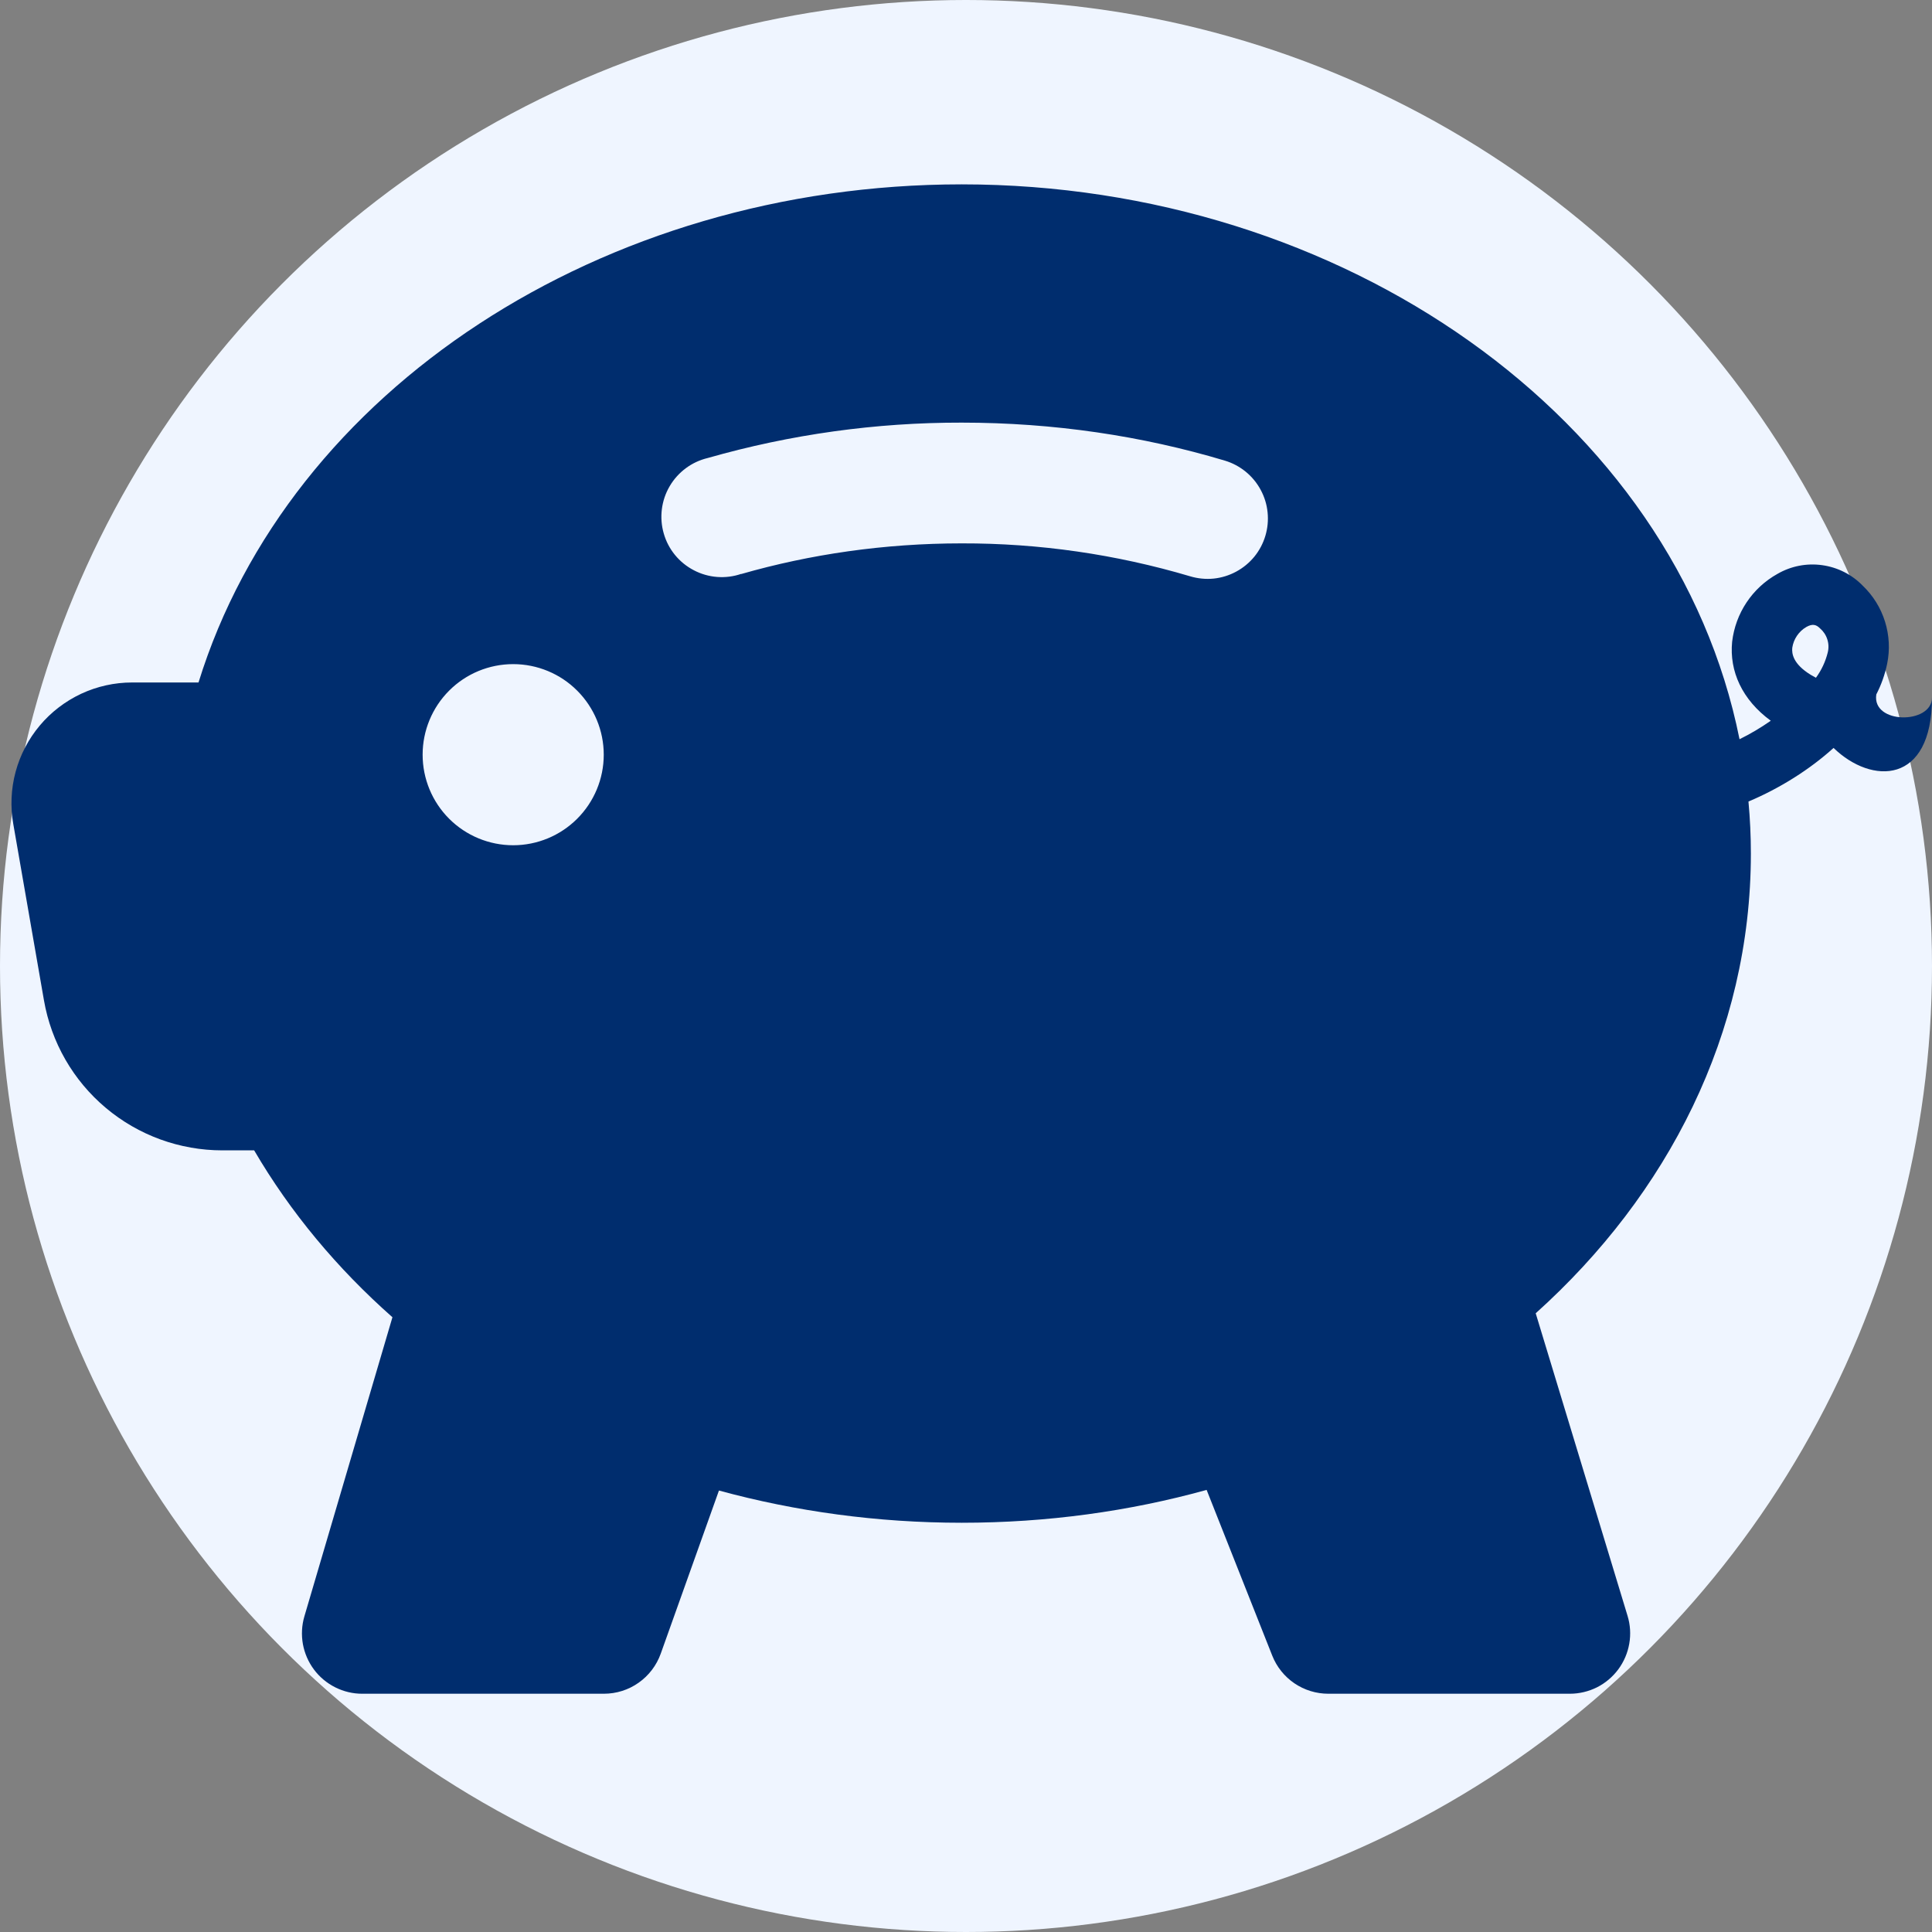
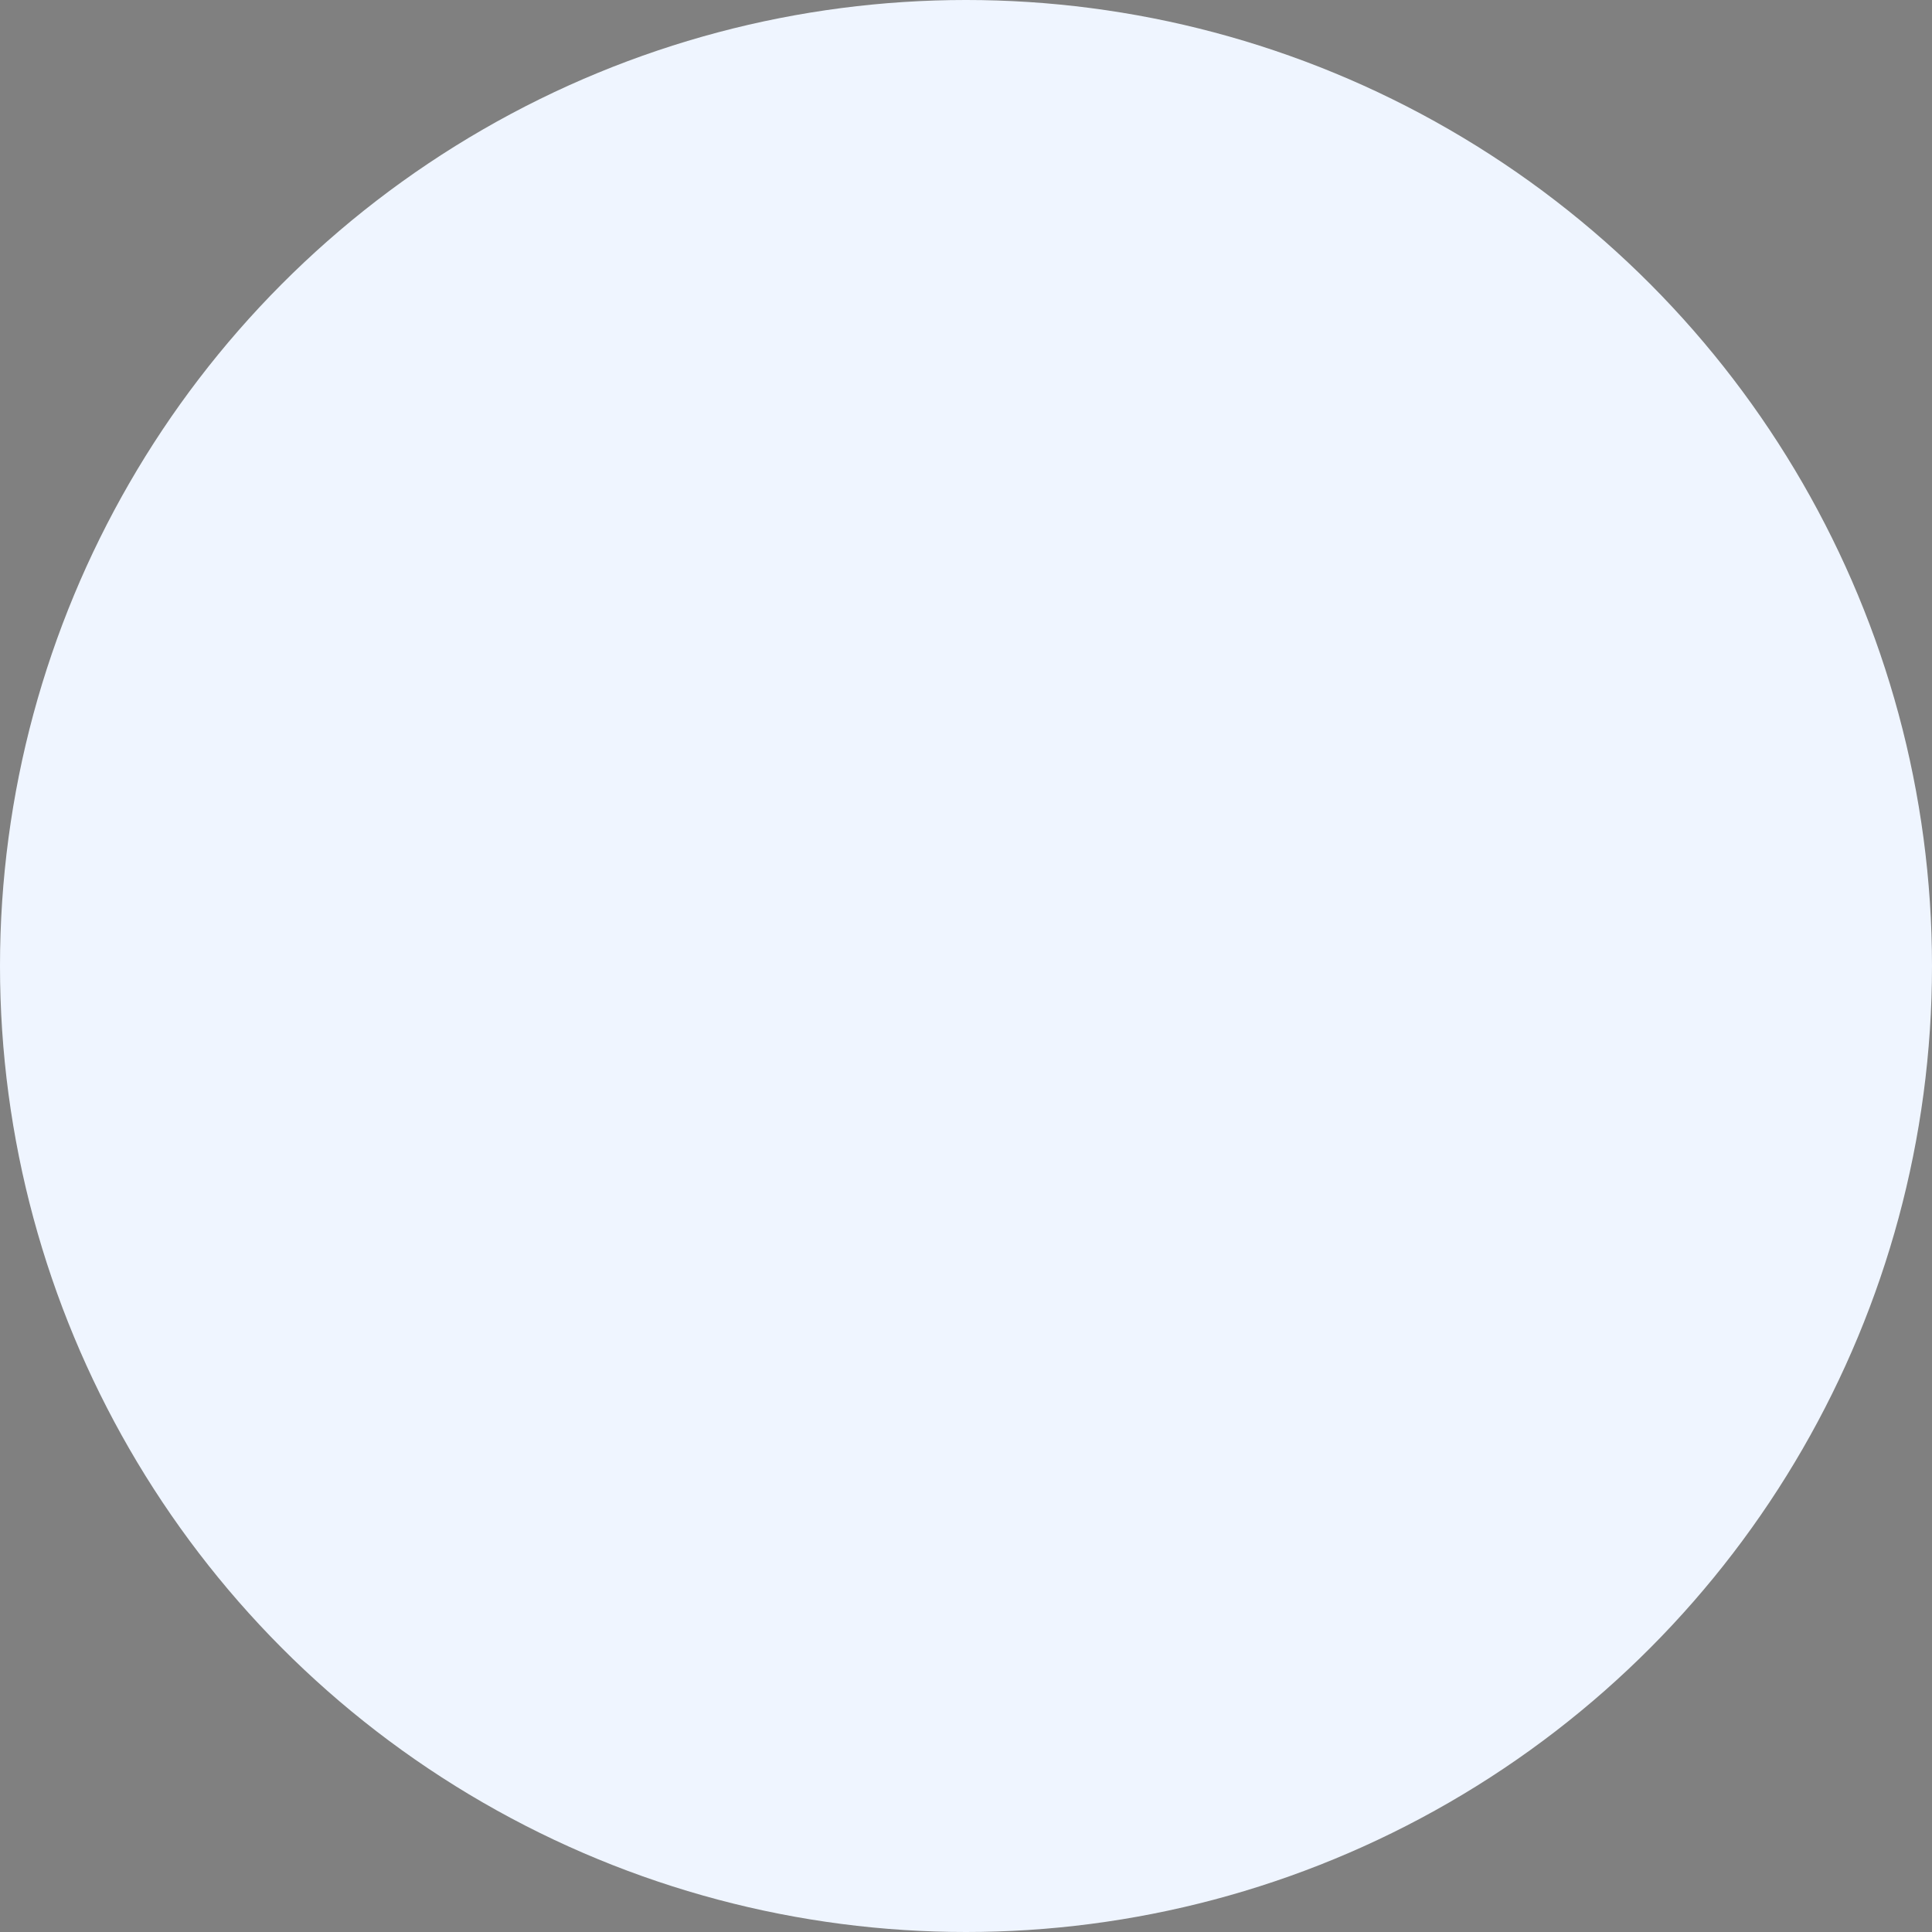
<svg xmlns="http://www.w3.org/2000/svg" width="40" height="40" viewBox="0 0 40 40" fill="none">
  <rect x="0" y="0" width="40" height="40" fill="#808080" stroke="none" />
  <circle cx="20" cy="20" r="20" fill="#EFF5FF" />
-   <path d="M19.91 3.817C12.467 3.817 5.982 8.077 4.11 14.13H2.735C2.37 14.13 2.01 14.21 1.68 14.364C1.35 14.519 1.057 14.743 0.823 15.022C0.588 15.302 0.418 15.629 0.323 15.98C0.228 16.332 0.212 16.701 0.275 17.06L0.91 20.71C1.061 21.58 1.514 22.369 2.19 22.937C2.866 23.506 3.721 23.817 4.605 23.817H5.262C6.012 25.1 6.982 26.262 8.125 27.272L6.302 33.465C6.247 33.651 6.237 33.848 6.271 34.039C6.306 34.23 6.384 34.411 6.501 34.567C6.617 34.722 6.768 34.848 6.942 34.935C7.116 35.022 7.308 35.068 7.502 35.067H12.502C12.76 35.067 13.012 34.988 13.222 34.839C13.433 34.691 13.593 34.48 13.68 34.237L14.885 30.86C16.472 31.292 18.16 31.527 19.912 31.527C21.68 31.527 23.382 31.29 24.982 30.847L26.34 34.277C26.432 34.51 26.592 34.71 26.799 34.851C27.007 34.992 27.251 35.067 27.502 35.067H32.502C32.697 35.067 32.889 35.021 33.064 34.934C33.238 34.846 33.389 34.718 33.505 34.562C33.621 34.405 33.699 34.223 33.732 34.031C33.766 33.839 33.754 33.642 33.697 33.455L31.795 27.19C34.525 24.737 36.25 21.397 36.25 17.672C36.25 17.309 36.233 16.95 36.2 16.595C36.852 16.32 37.47 15.93 37.962 15.485C38.75 16.25 40 16.25 40 14.442C40 15 38.75 15 38.847 14.377C38.951 14.176 39.026 13.962 39.072 13.74C39.131 13.45 39.115 13.151 39.027 12.869C38.939 12.587 38.781 12.332 38.567 12.127C38.342 11.895 38.046 11.745 37.725 11.701C37.405 11.656 37.079 11.72 36.8 11.882C36.543 12.025 36.324 12.227 36.161 12.472C35.998 12.716 35.896 12.996 35.862 13.287C35.802 13.895 36.067 14.487 36.662 14.922C36.456 15.066 36.24 15.194 36.015 15.305C34.68 8.645 27.805 3.817 19.91 3.817ZM37.842 13.507C37.795 13.697 37.712 13.875 37.597 14.032L37.487 13.97C37.122 13.745 37.095 13.532 37.107 13.412C37.12 13.323 37.153 13.238 37.204 13.163C37.255 13.088 37.321 13.025 37.4 12.98C37.522 12.912 37.6 12.927 37.682 13.01C37.752 13.07 37.804 13.148 37.832 13.236C37.861 13.324 37.864 13.418 37.842 13.507ZM15.345 11.882C15.184 11.937 15.015 11.958 14.846 11.945C14.678 11.932 14.514 11.885 14.364 11.806C14.214 11.728 14.081 11.62 13.974 11.489C13.867 11.358 13.788 11.207 13.742 11.044C13.695 10.882 13.682 10.711 13.703 10.543C13.724 10.376 13.778 10.214 13.864 10.068C13.949 9.922 14.063 9.795 14.199 9.694C14.335 9.593 14.49 9.521 14.655 9.482C16.363 8.994 18.132 8.747 19.91 8.75C21.817 8.75 23.652 9.025 25.36 9.537C25.517 9.584 25.663 9.662 25.791 9.766C25.918 9.87 26.023 9.997 26.101 10.142C26.179 10.286 26.228 10.445 26.244 10.608C26.261 10.771 26.245 10.936 26.198 11.094C26.151 11.251 26.074 11.397 25.97 11.525C25.866 11.652 25.738 11.757 25.594 11.835C25.449 11.913 25.291 11.962 25.128 11.979C24.964 11.995 24.799 11.979 24.642 11.932C23.106 11.476 21.512 11.246 19.91 11.25C18.31 11.25 16.772 11.475 15.345 11.885V11.882ZM12.5 15.625C12.5 16.122 12.302 16.599 11.95 16.951C11.599 17.302 11.122 17.5 10.625 17.5C10.127 17.5 9.65 17.302 9.299 16.951C8.947 16.599 8.75 16.122 8.75 15.625C8.75 15.128 8.947 14.651 9.299 14.299C9.65 13.947 10.127 13.75 10.625 13.75C11.122 13.75 11.599 13.947 11.95 14.299C12.302 14.651 12.5 15.128 12.5 15.625Z" fill="#002D6E" />
</svg>